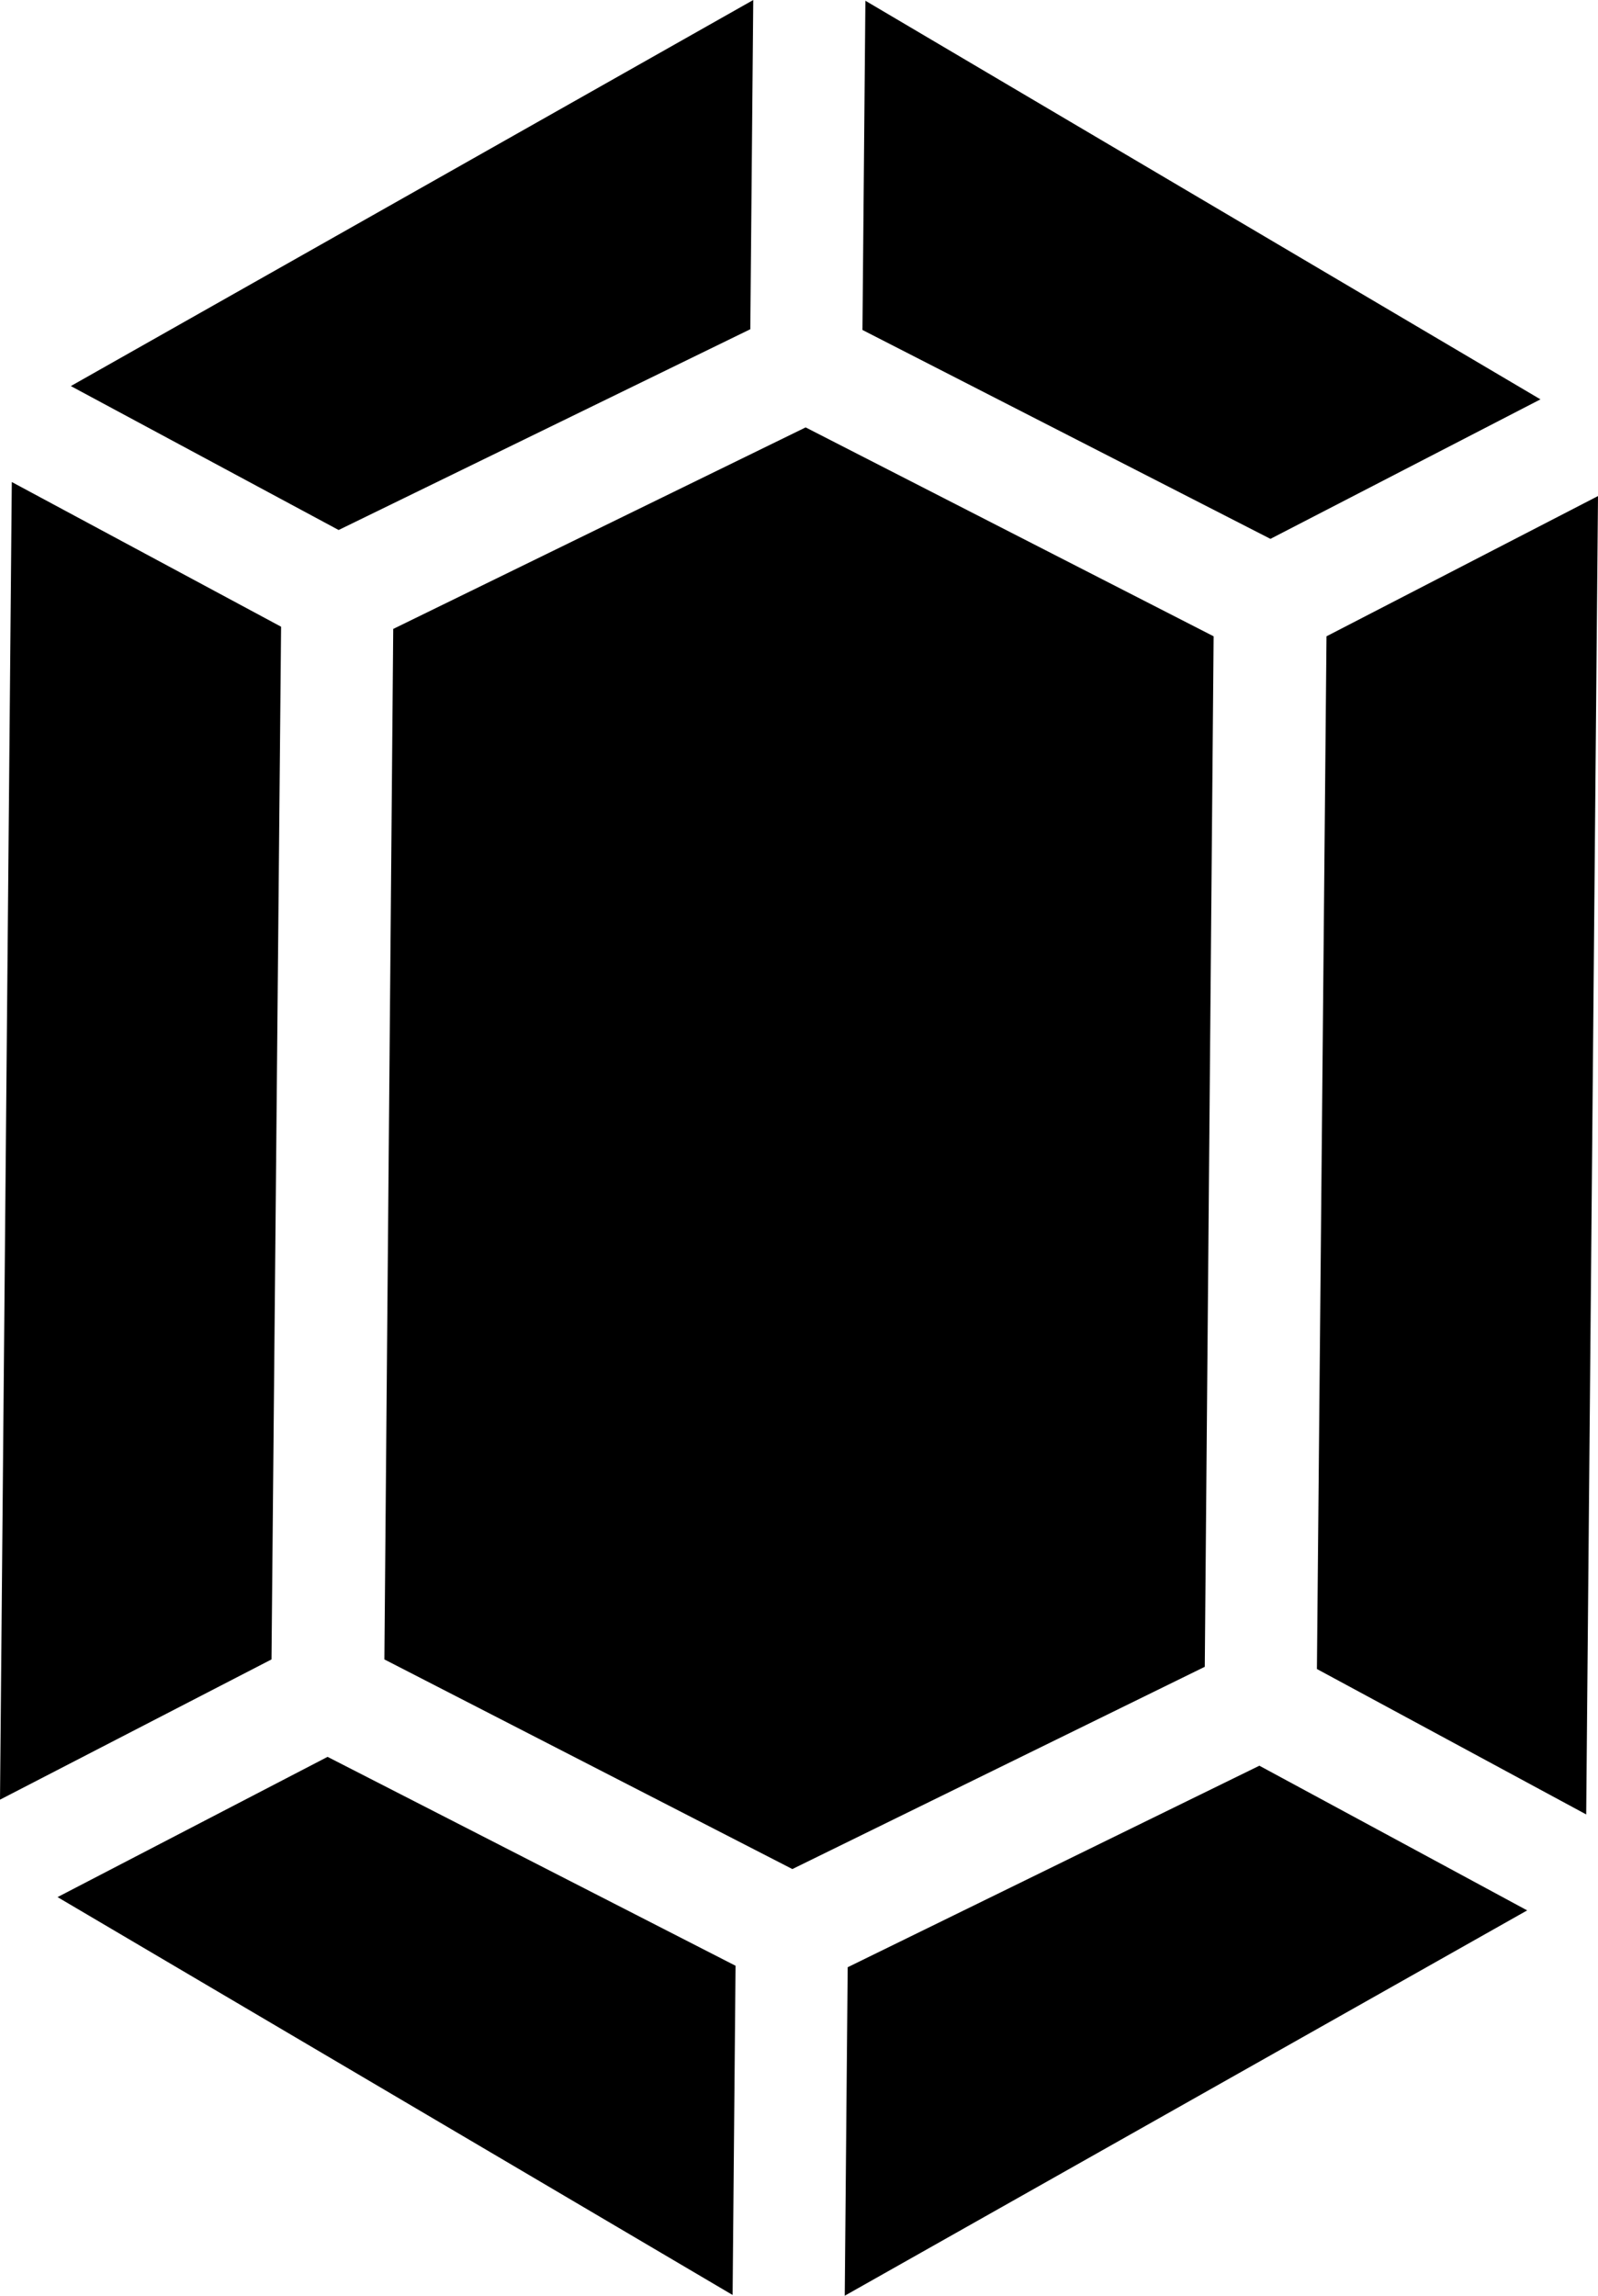
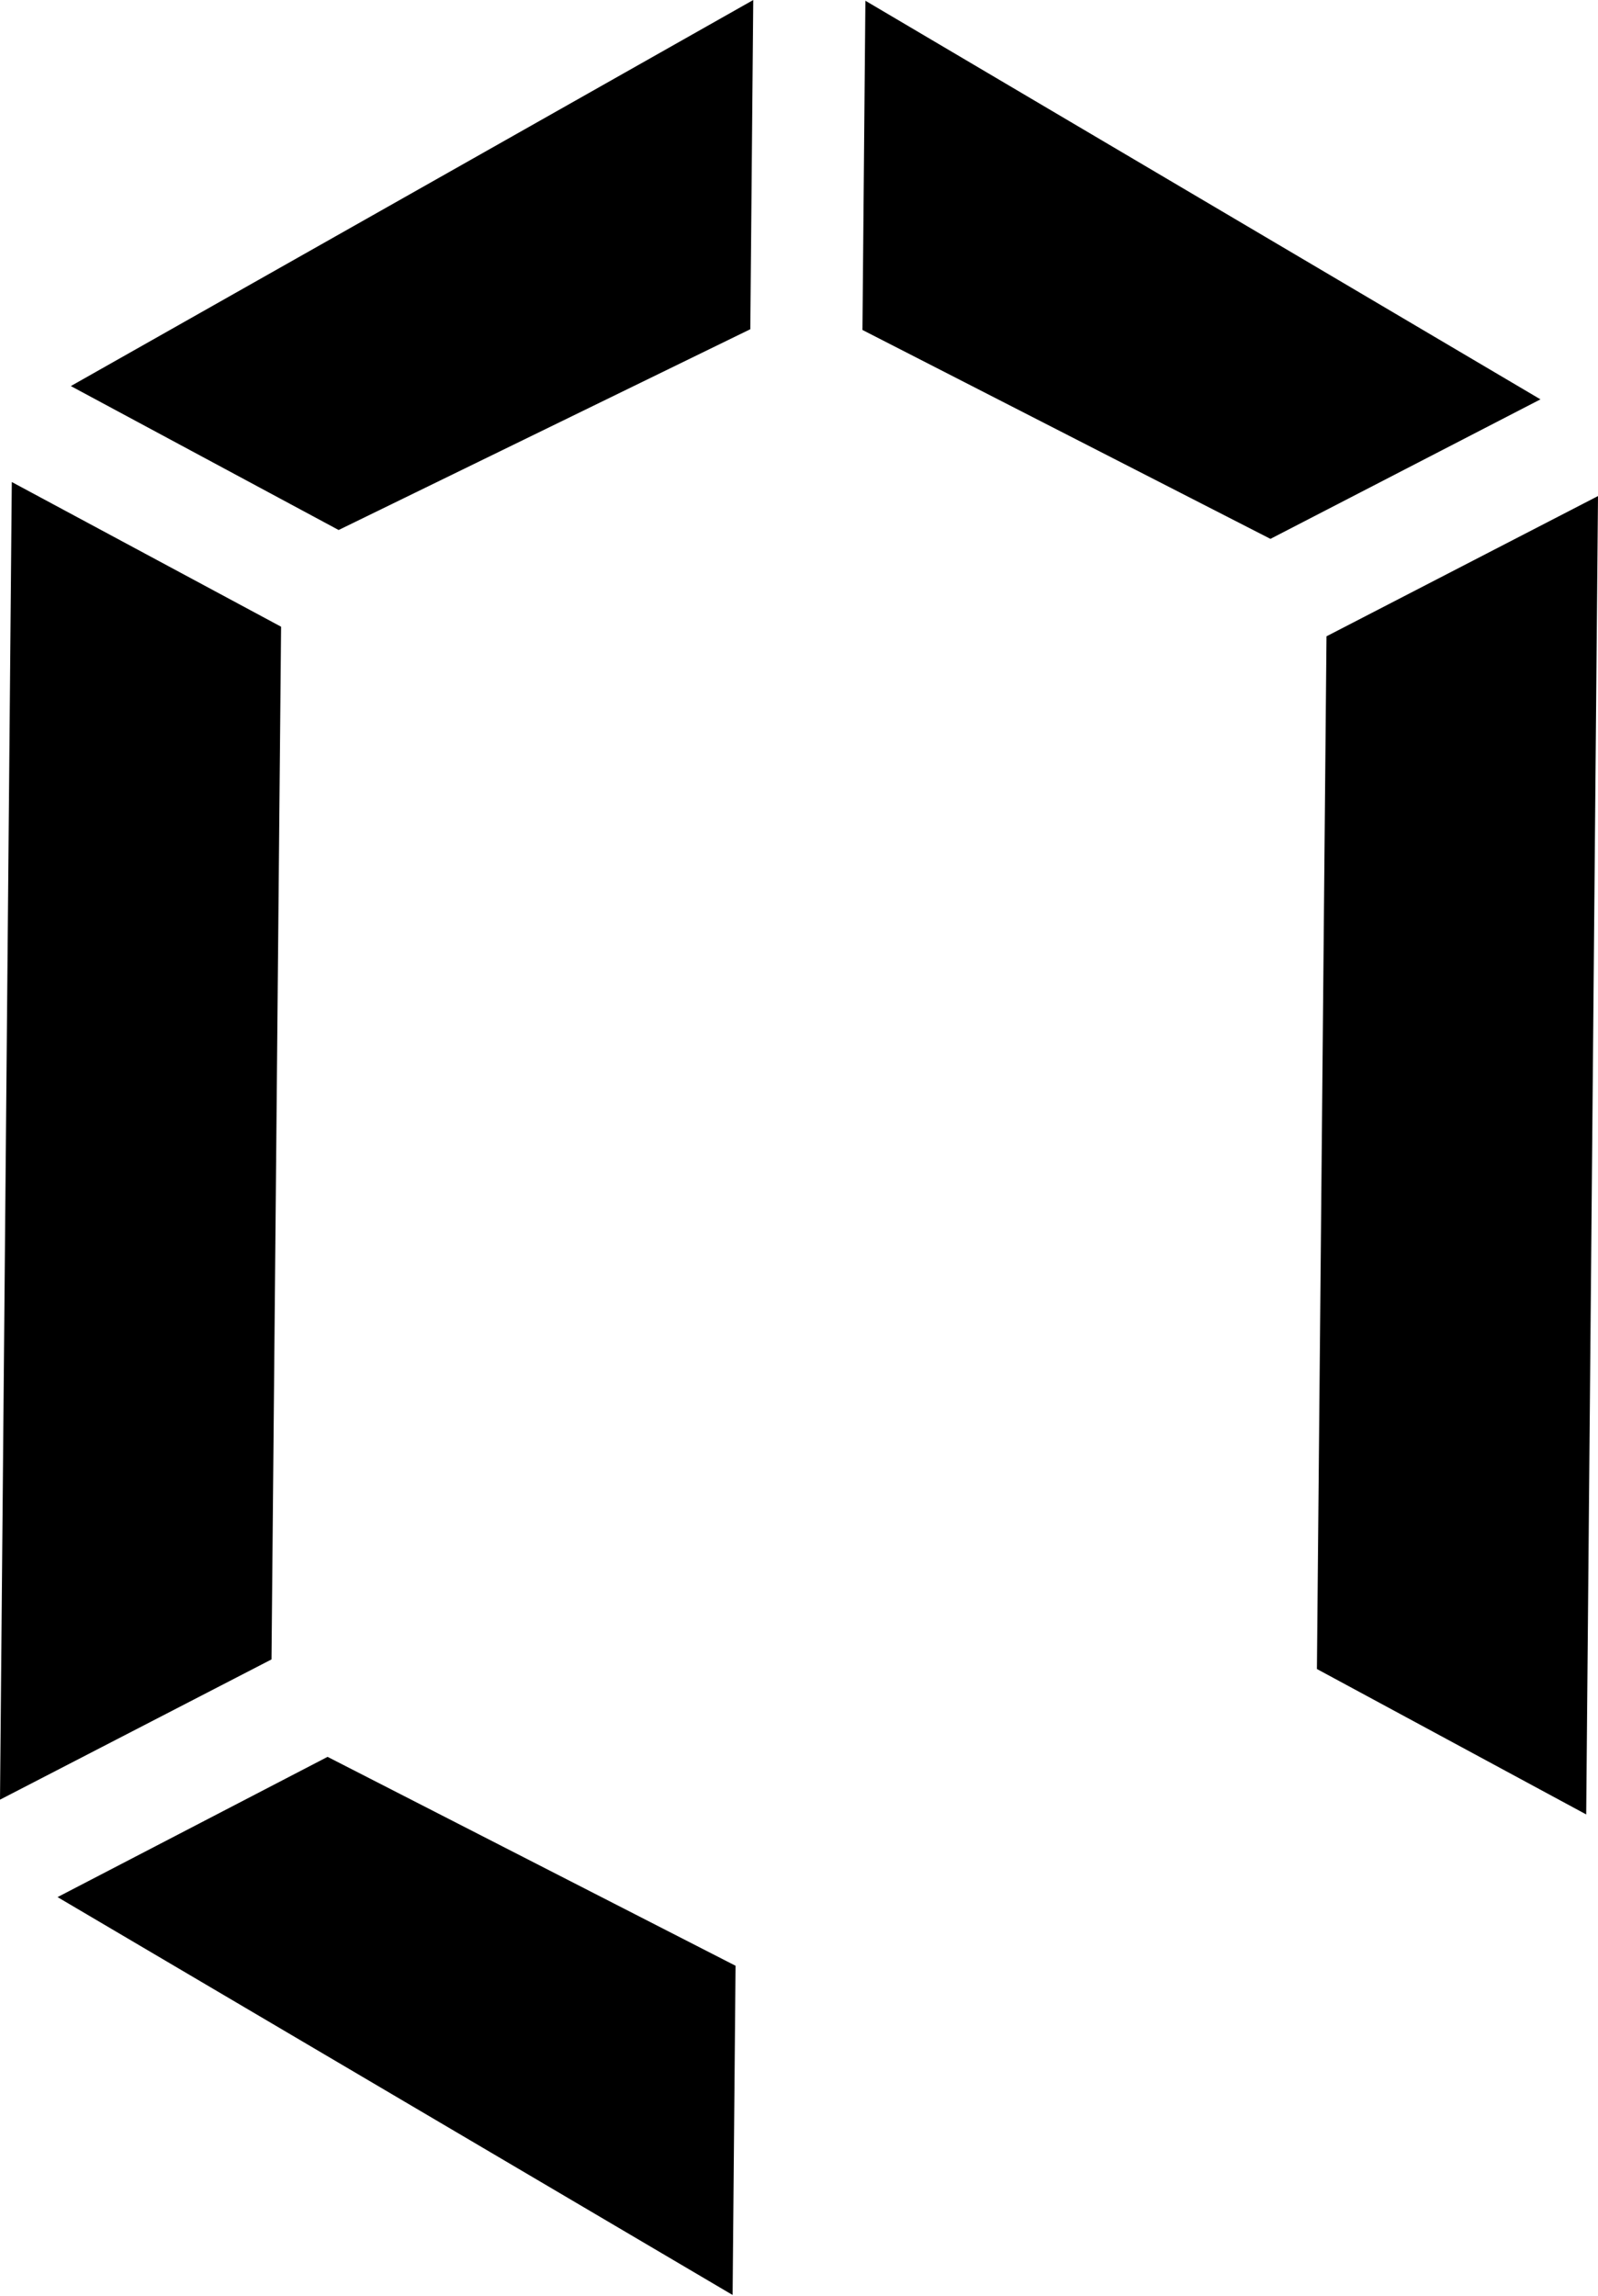
<svg xmlns="http://www.w3.org/2000/svg" viewBox="0 0 21.66 31.1">
  <title>gemstone-icon-2</title>
  <g id="Layer_2" data-name="Layer 2">
    <g id="Слой_3" data-name="Слой 3">
      <g>
        <polygon points="11.69 4.47 17.22 7.3 20.88 5.41 11.73 0.01 11.69 4.47" />
        <polygon points="0 24.38 3.68 22.48 3.81 8.49 0.16 6.53 0 24.38" />
        <polygon points="17.85 22.61 21.5 24.58 21.66 6.72 17.98 8.62 17.85 22.61" />
        <polygon points="4.59 7.18 10.17 4.46 10.21 0 0.96 5.23 4.59 7.18" />
        <polygon points="0.78 25.7 9.93 31.09 9.97 26.63 4.44 23.8 0.78 25.7" />
-         <polygon points="11.49 26.65 11.45 31.1 20.7 25.88 17.07 23.92 11.49 26.65" />
-         <polygon points="16.45 8.62 10.92 5.79 5.33 8.52 5.21 22.48 10.74 25.32 16.33 22.58 16.45 8.62" />
      </g>
    </g>
  </g>
</svg>